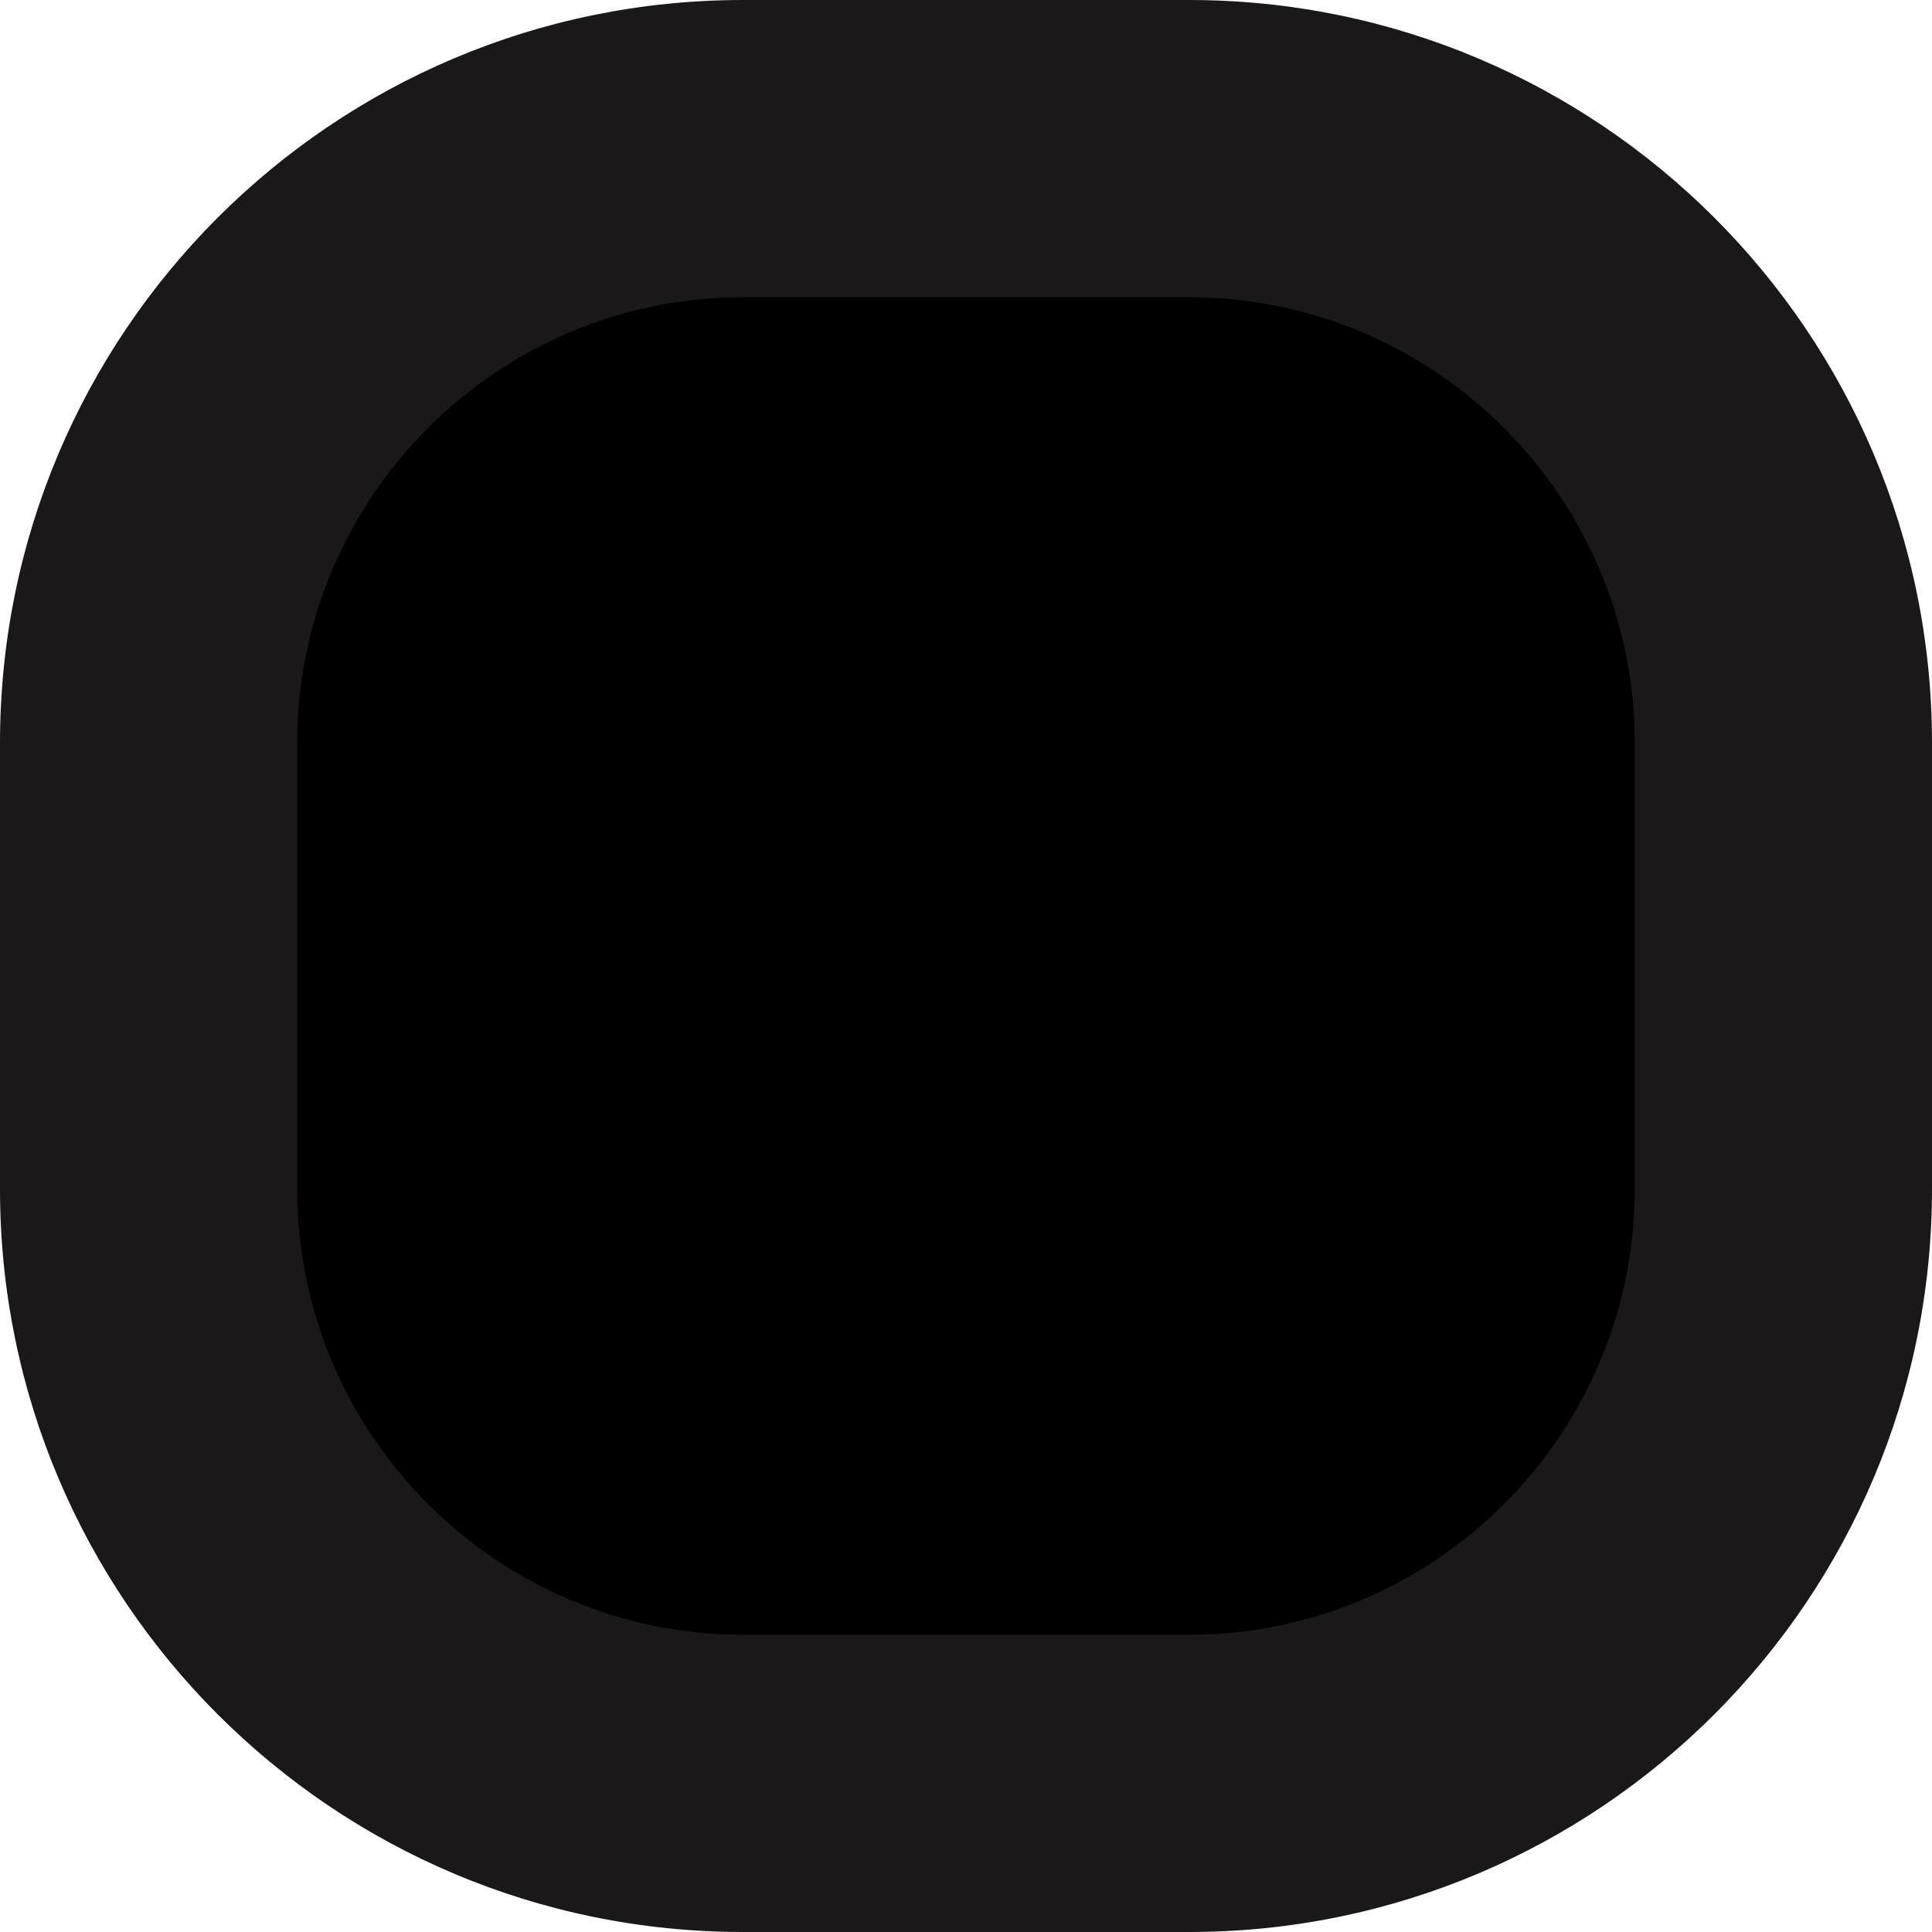
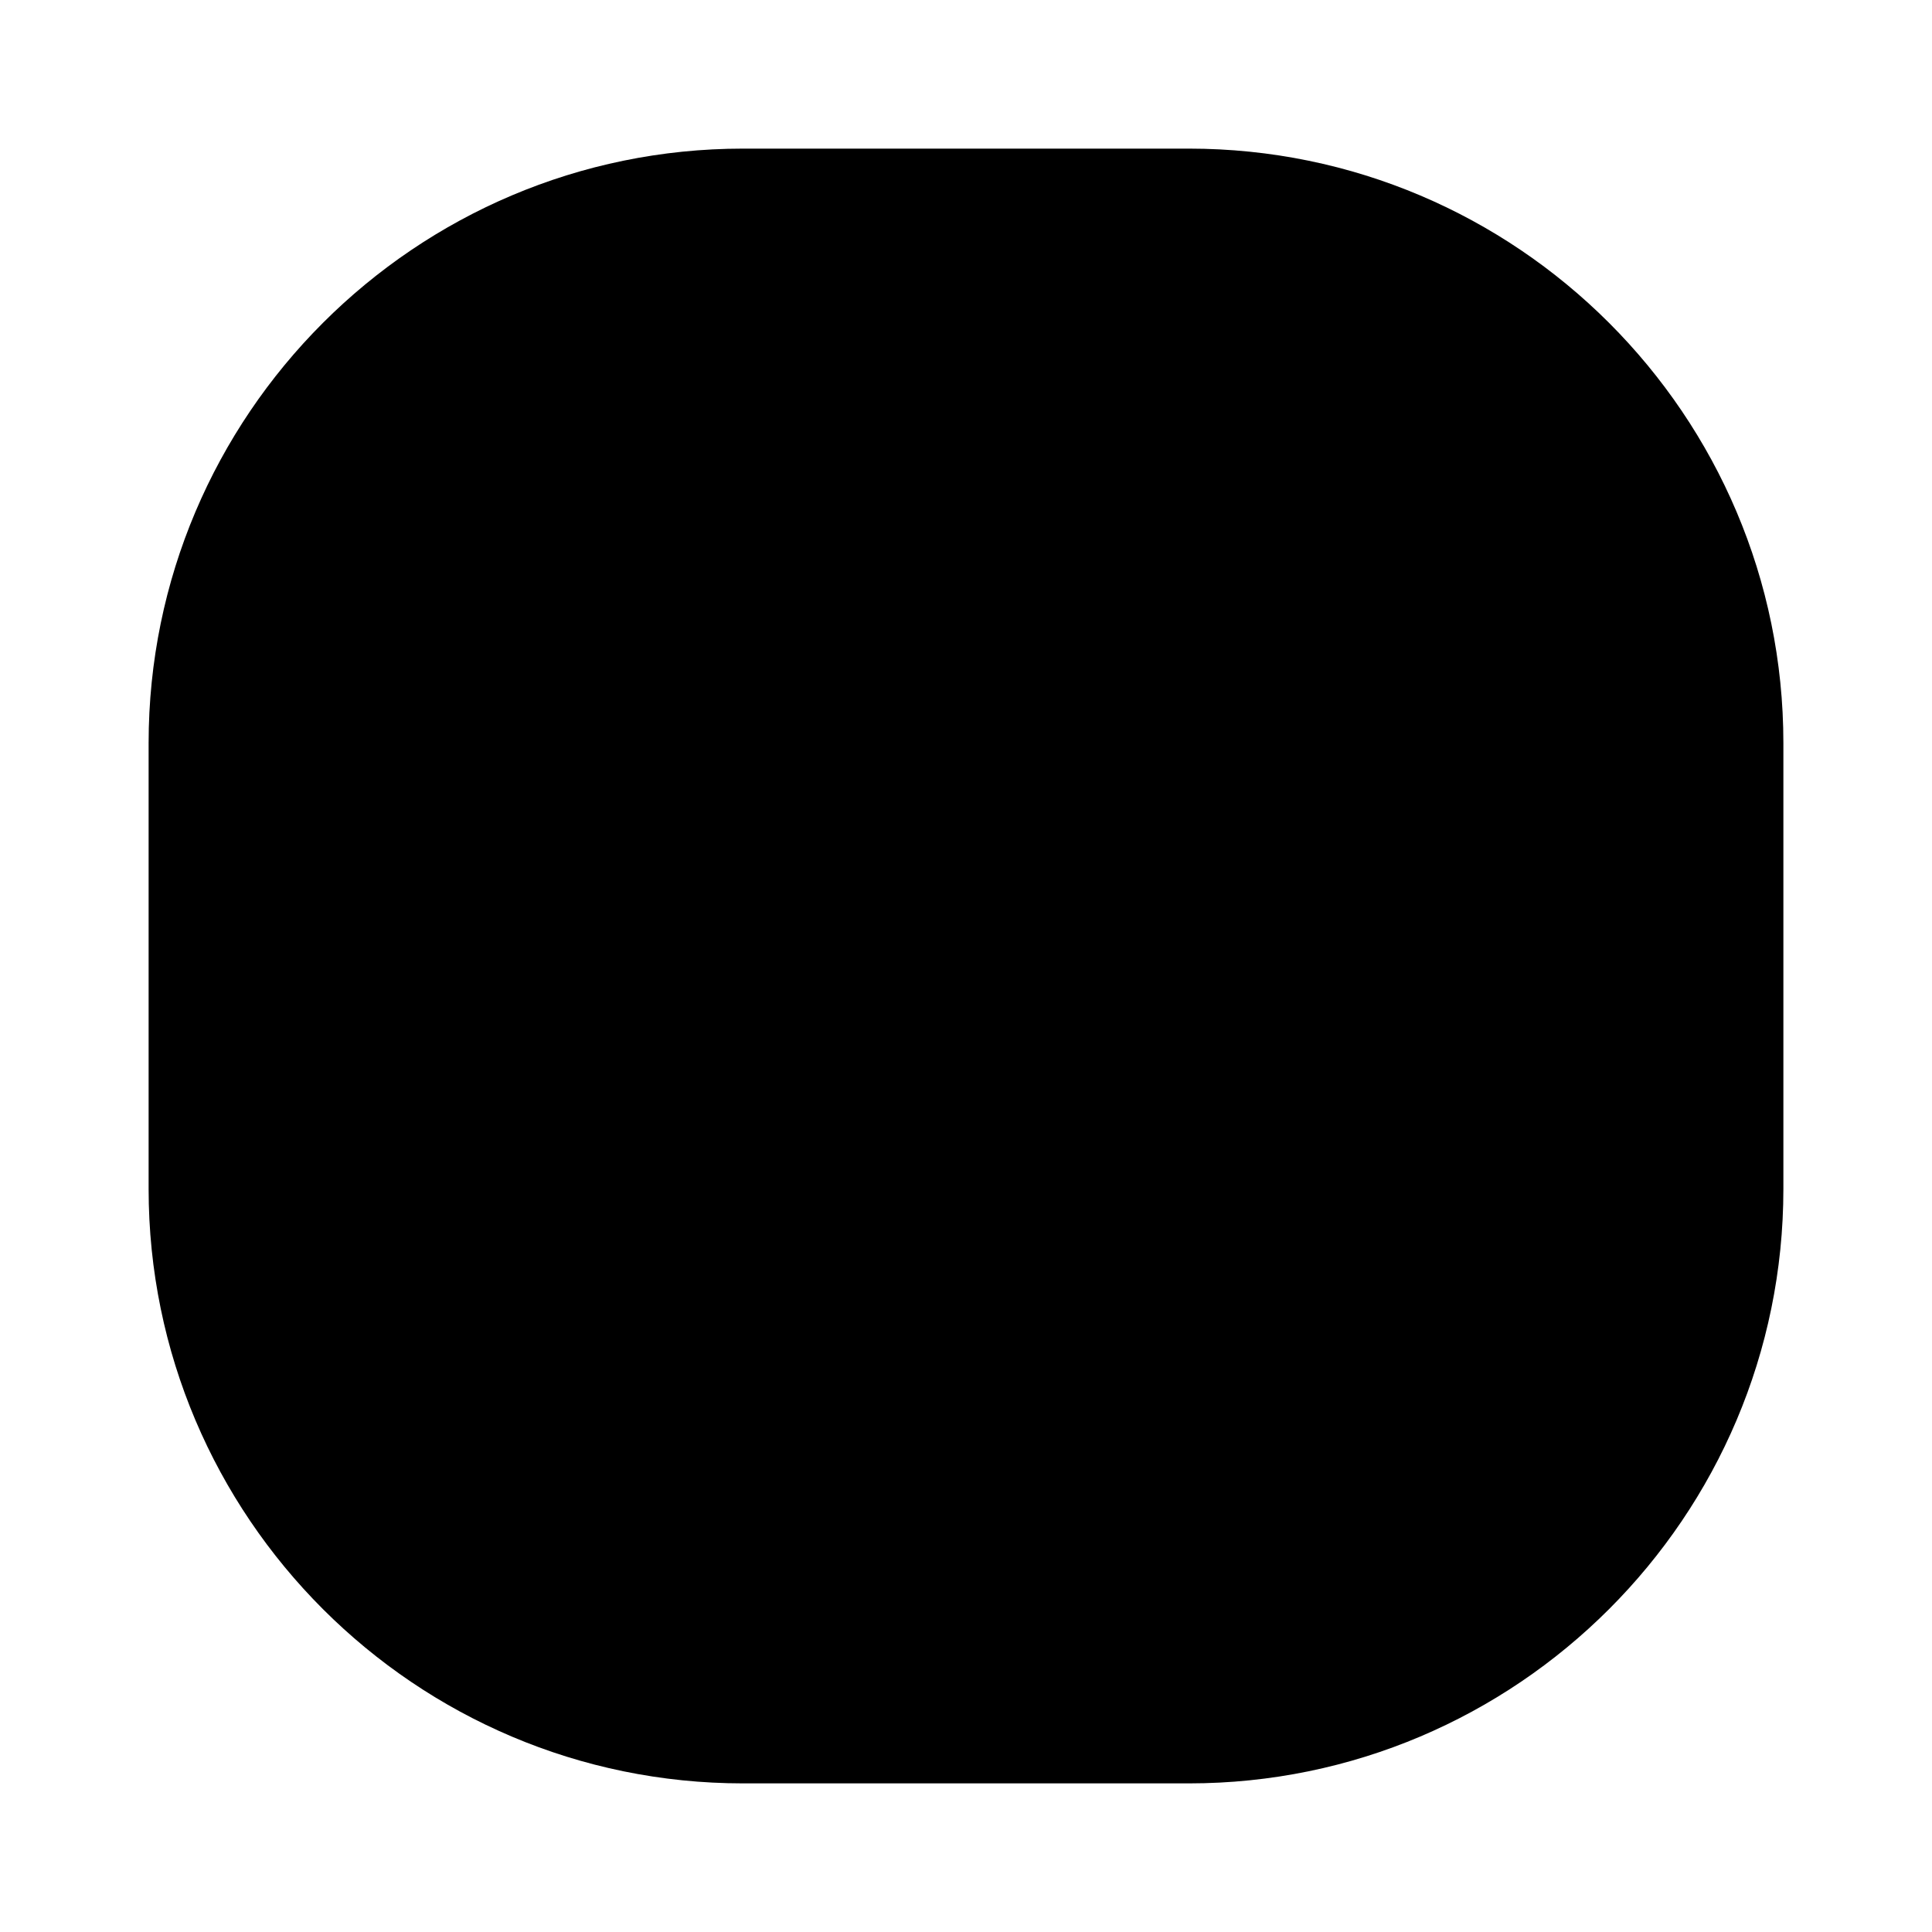
<svg xmlns="http://www.w3.org/2000/svg" width="13" height="13" viewBox="0 0 13 13">
  <g>
    <path d="M 8 12 L 5 12 C 2.794 12 1 10.206 1 8 L 1 5 C 1 2.794 2.794 1 5 1 L 8 1 C 10.206 1 12 2.794 12 5 L 12 8 C 12 10.206 10.206 12 8 12 Z" stroke="none" />
-     <path d="M 5 2 C 3.346 2 2 3.346 2 5 L 2 8 C 2 9.654 3.346 11 5 11 L 8 11 C 9.654 11 11 9.654 11 8 L 11 5 C 11 3.346 9.654 2 8 2 L 5 2 M 5 0 L 8 0 C 10.761 0 13 2.239 13 5 L 13 8 C 13 10.761 10.761 13 8 13 L 5 13 C 2.239 13 0 10.761 0 8 L 0 5 C 0 2.239 2.239 0 5 0 Z" stroke="none" fill="#1a1818" />
  </g>
</svg>